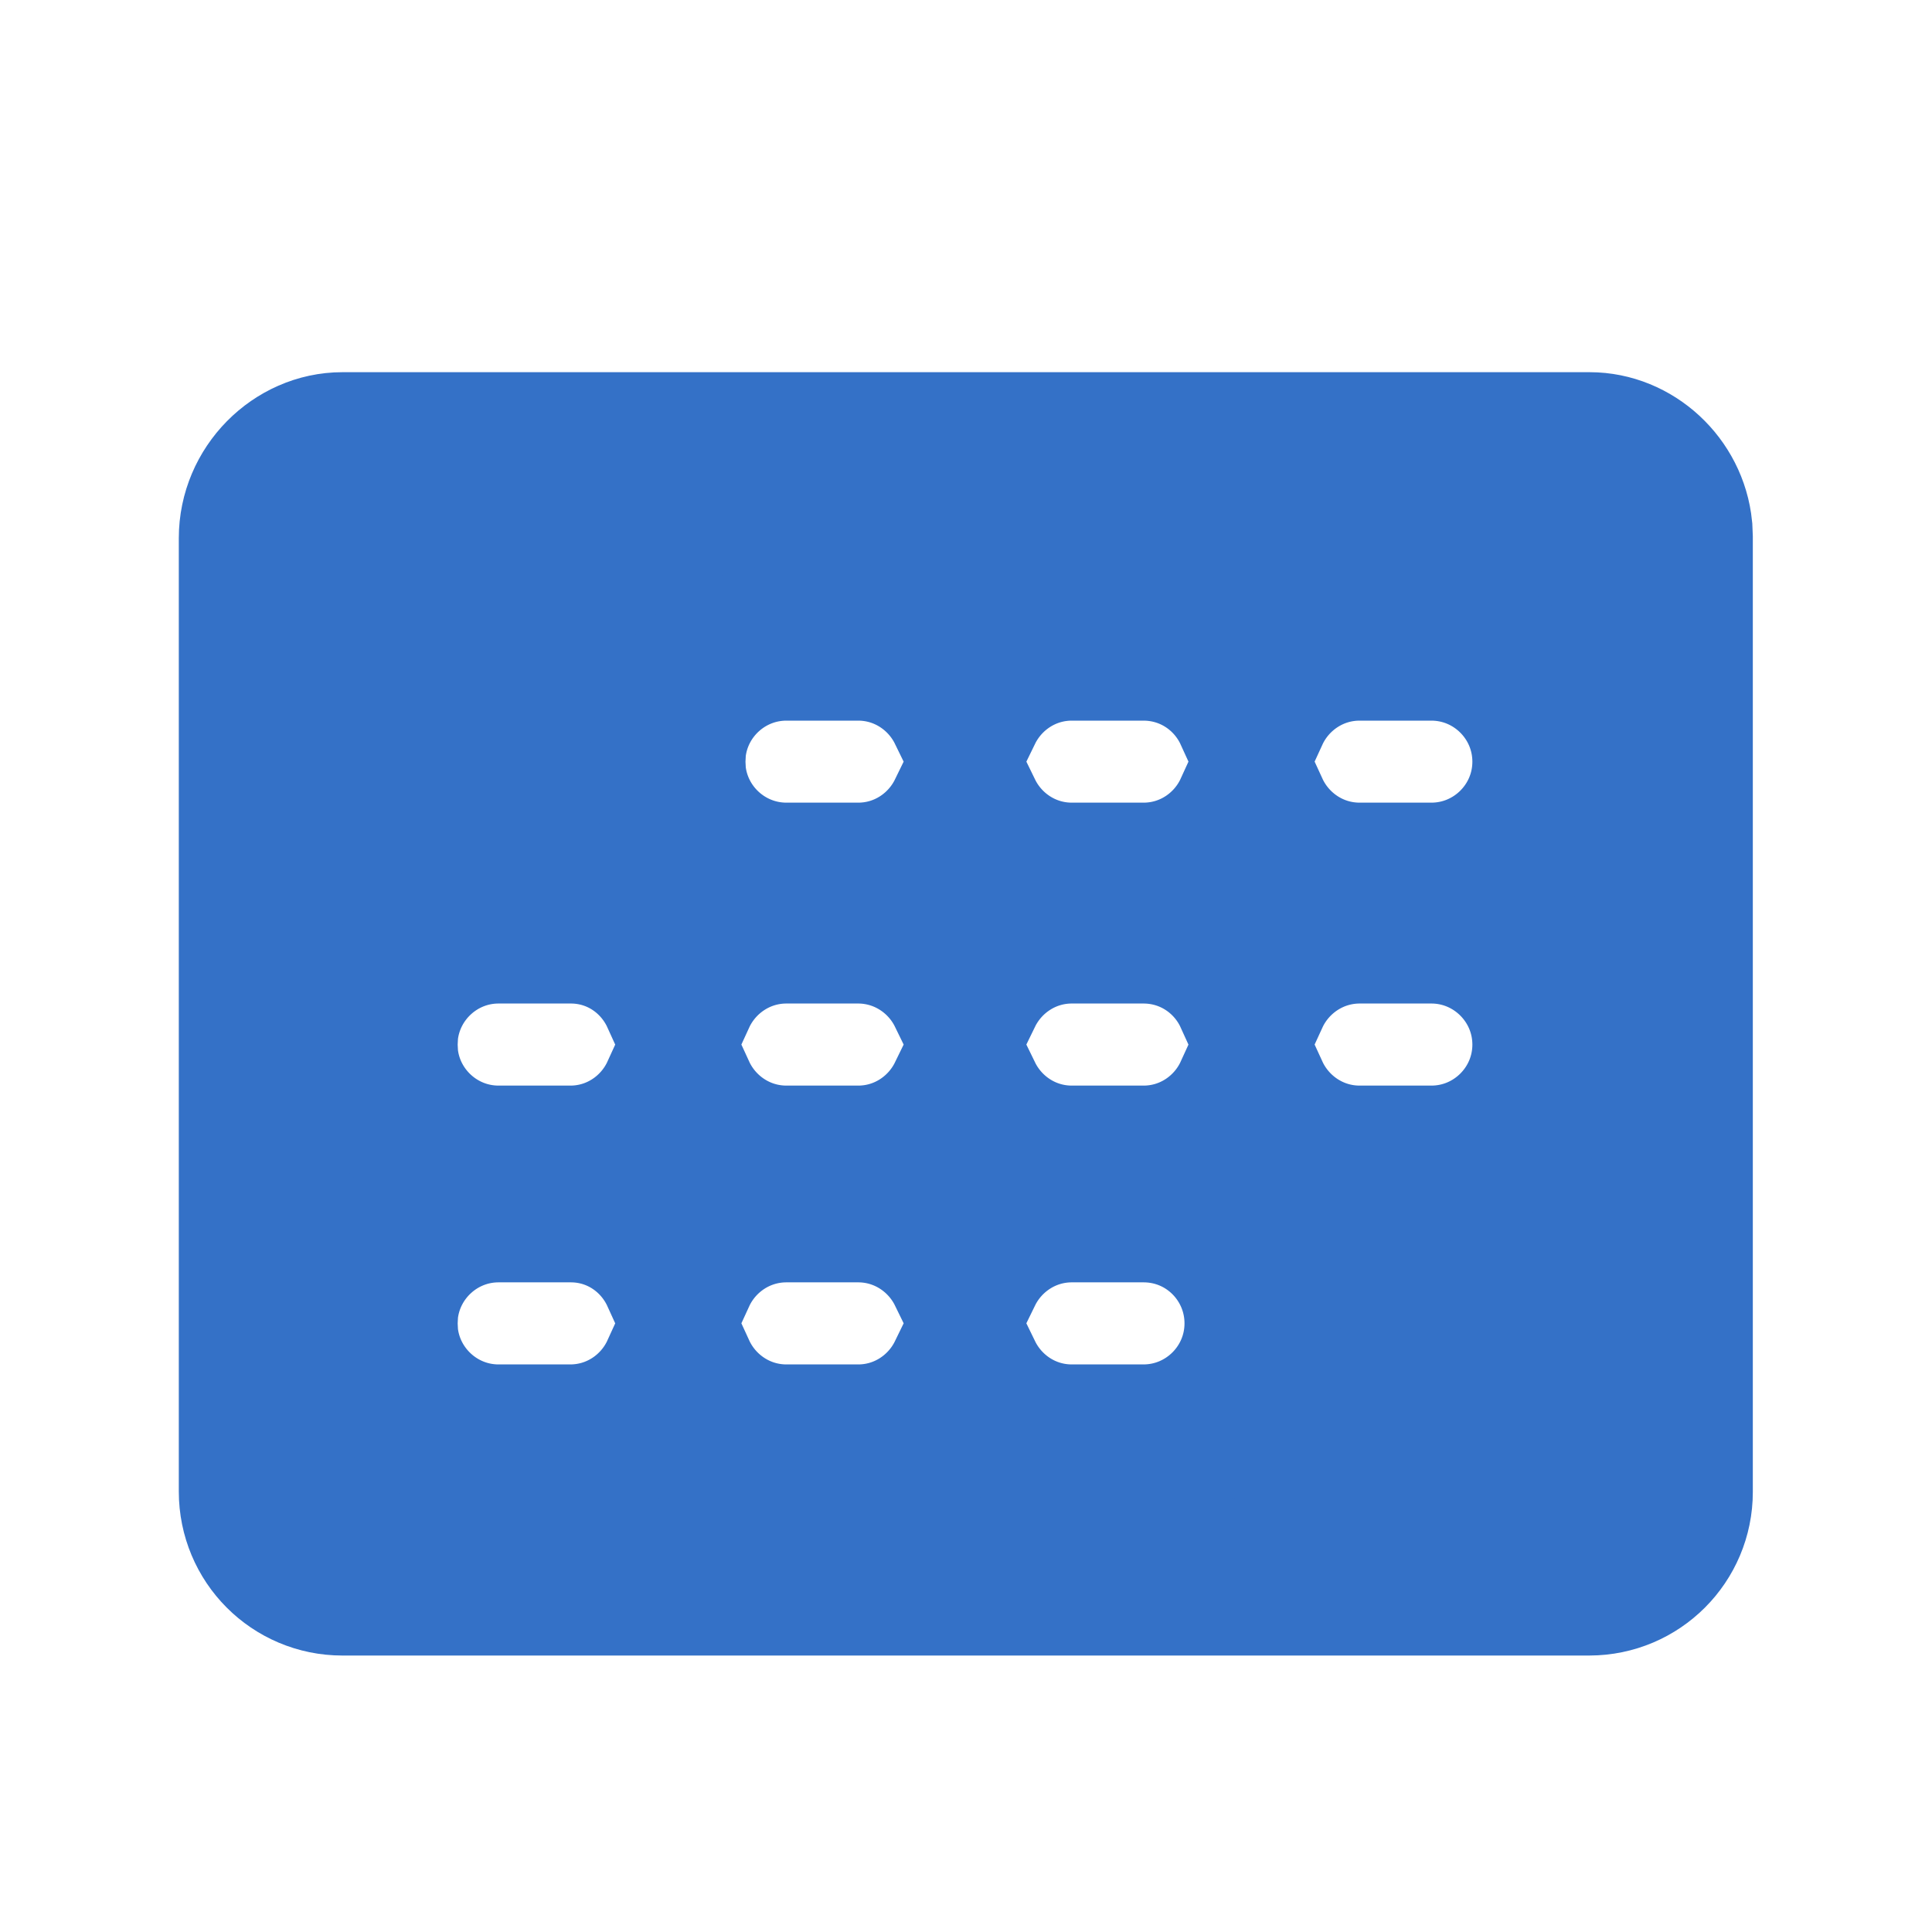
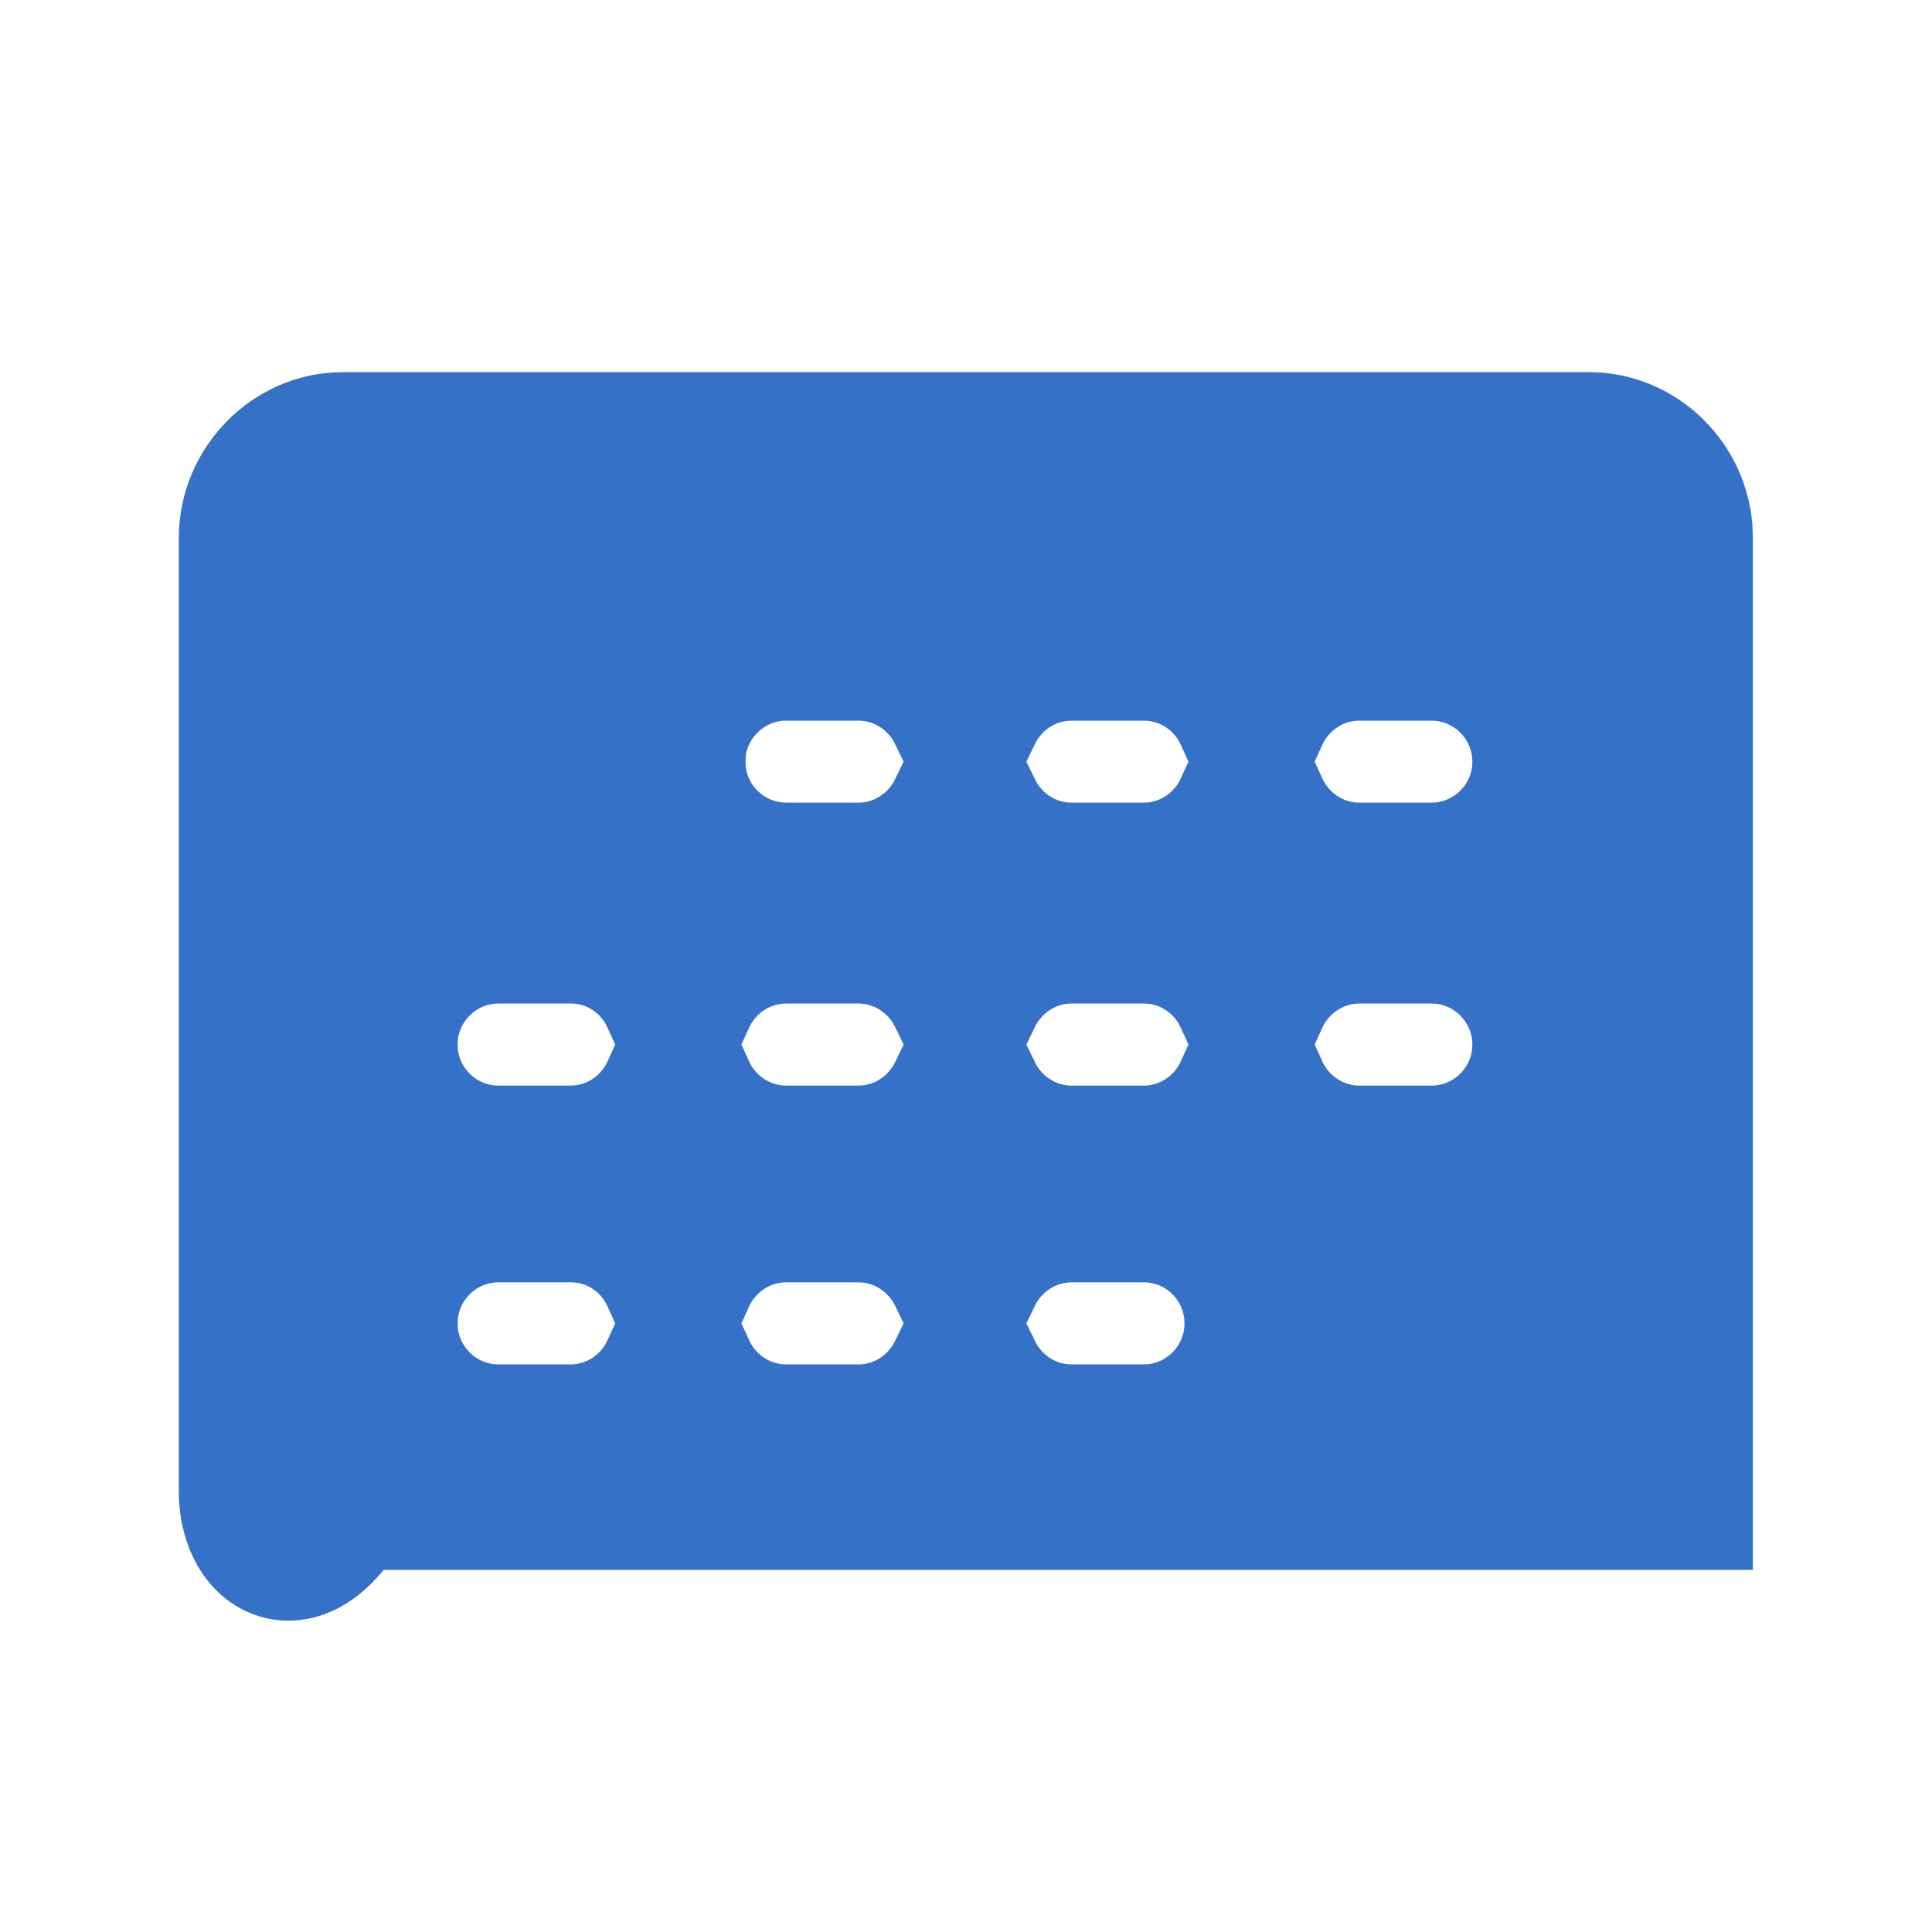
<svg xmlns="http://www.w3.org/2000/svg" width="31" height="31" viewBox="0 0 31 31" fill="none">
-   <path d="M5.494 7.222H25.506C26.194 7.222 26.799 7.778 26.869 8.486L26.875 8.63V23.939C26.875 24.697 26.262 25.313 25.5 25.314H5.494C4.734 25.314 4.119 24.699 4.119 23.932V8.636C4.119 7.854 4.761 7.222 5.494 7.222ZM8 19.326C7.014 19.326 6.2 20.079 6.102 21.04L6.092 21.234L6.102 21.43C6.2 22.39 7.014 23.143 8 23.143H9.152C9.921 23.142 10.583 22.684 10.884 22.026C11.186 22.684 11.849 23.143 12.619 23.143H13.77C14.523 23.143 15.174 22.703 15.484 22.067C15.794 22.703 16.444 23.143 17.198 23.143H18.349C19.401 23.142 20.256 22.287 20.256 21.234C20.256 20.191 19.416 19.326 18.349 19.326H17.198C16.445 19.326 15.794 19.766 15.484 20.4C15.174 19.766 14.523 19.326 13.77 19.326H12.619C11.849 19.326 11.186 19.784 10.884 20.441C10.587 19.79 9.936 19.326 9.158 19.326H8ZM8 14.852C7.014 14.852 6.2 15.605 6.102 16.566L6.092 16.761L6.102 16.956C6.2 17.917 7.014 18.669 8 18.669H9.152C9.921 18.669 10.583 18.21 10.884 17.553C11.186 18.21 11.849 18.669 12.619 18.669H13.77C14.523 18.669 15.174 18.229 15.484 17.594C15.794 18.229 16.444 18.669 17.198 18.669H18.349C19.119 18.669 19.781 18.21 20.082 17.553C20.384 18.21 21.047 18.669 21.816 18.669H22.967C24.02 18.669 24.875 17.813 24.875 16.761C24.875 15.709 24.019 14.852 22.967 14.852H21.816C21.047 14.853 20.384 15.311 20.082 15.968C19.784 15.314 19.127 14.853 18.349 14.852H17.198C16.445 14.852 15.794 15.292 15.484 15.927C15.174 15.292 14.523 14.853 13.77 14.852H12.619C11.849 14.852 11.186 15.311 10.884 15.968C10.587 15.316 9.936 14.852 9.158 14.852H8ZM12.619 10.313C11.632 10.313 10.818 11.065 10.72 12.026L10.71 12.222L10.72 12.416C10.818 13.377 11.632 14.129 12.619 14.129H13.77C14.524 14.129 15.174 13.689 15.484 13.054C15.794 13.689 16.444 14.129 17.198 14.129H18.349C19.119 14.129 19.781 13.67 20.082 13.013C20.384 13.67 21.046 14.129 21.816 14.129H22.967C24.019 14.129 24.875 13.274 24.875 12.222C24.875 11.169 24.02 10.313 22.967 10.313H21.816C21.047 10.313 20.384 10.771 20.082 11.428C19.783 10.774 19.127 10.314 18.349 10.313H17.198C16.445 10.313 15.794 10.753 15.484 11.388C15.174 10.753 14.523 10.313 13.77 10.313H12.619Z" fill="#3471C7" stroke="#3471C7" stroke-width="2.5" />
+   <path d="M5.494 7.222H25.506C26.194 7.222 26.799 7.778 26.869 8.486L26.875 8.63V23.939H5.494C4.734 25.314 4.119 24.699 4.119 23.932V8.636C4.119 7.854 4.761 7.222 5.494 7.222ZM8 19.326C7.014 19.326 6.2 20.079 6.102 21.04L6.092 21.234L6.102 21.43C6.2 22.39 7.014 23.143 8 23.143H9.152C9.921 23.142 10.583 22.684 10.884 22.026C11.186 22.684 11.849 23.143 12.619 23.143H13.77C14.523 23.143 15.174 22.703 15.484 22.067C15.794 22.703 16.444 23.143 17.198 23.143H18.349C19.401 23.142 20.256 22.287 20.256 21.234C20.256 20.191 19.416 19.326 18.349 19.326H17.198C16.445 19.326 15.794 19.766 15.484 20.4C15.174 19.766 14.523 19.326 13.77 19.326H12.619C11.849 19.326 11.186 19.784 10.884 20.441C10.587 19.79 9.936 19.326 9.158 19.326H8ZM8 14.852C7.014 14.852 6.2 15.605 6.102 16.566L6.092 16.761L6.102 16.956C6.2 17.917 7.014 18.669 8 18.669H9.152C9.921 18.669 10.583 18.21 10.884 17.553C11.186 18.21 11.849 18.669 12.619 18.669H13.77C14.523 18.669 15.174 18.229 15.484 17.594C15.794 18.229 16.444 18.669 17.198 18.669H18.349C19.119 18.669 19.781 18.21 20.082 17.553C20.384 18.21 21.047 18.669 21.816 18.669H22.967C24.02 18.669 24.875 17.813 24.875 16.761C24.875 15.709 24.019 14.852 22.967 14.852H21.816C21.047 14.853 20.384 15.311 20.082 15.968C19.784 15.314 19.127 14.853 18.349 14.852H17.198C16.445 14.852 15.794 15.292 15.484 15.927C15.174 15.292 14.523 14.853 13.77 14.852H12.619C11.849 14.852 11.186 15.311 10.884 15.968C10.587 15.316 9.936 14.852 9.158 14.852H8ZM12.619 10.313C11.632 10.313 10.818 11.065 10.72 12.026L10.71 12.222L10.72 12.416C10.818 13.377 11.632 14.129 12.619 14.129H13.77C14.524 14.129 15.174 13.689 15.484 13.054C15.794 13.689 16.444 14.129 17.198 14.129H18.349C19.119 14.129 19.781 13.67 20.082 13.013C20.384 13.67 21.046 14.129 21.816 14.129H22.967C24.019 14.129 24.875 13.274 24.875 12.222C24.875 11.169 24.02 10.313 22.967 10.313H21.816C21.047 10.313 20.384 10.771 20.082 11.428C19.783 10.774 19.127 10.314 18.349 10.313H17.198C16.445 10.313 15.794 10.753 15.484 11.388C15.174 10.753 14.523 10.313 13.77 10.313H12.619Z" fill="#3471C7" stroke="#3471C7" stroke-width="2.5" />
</svg>